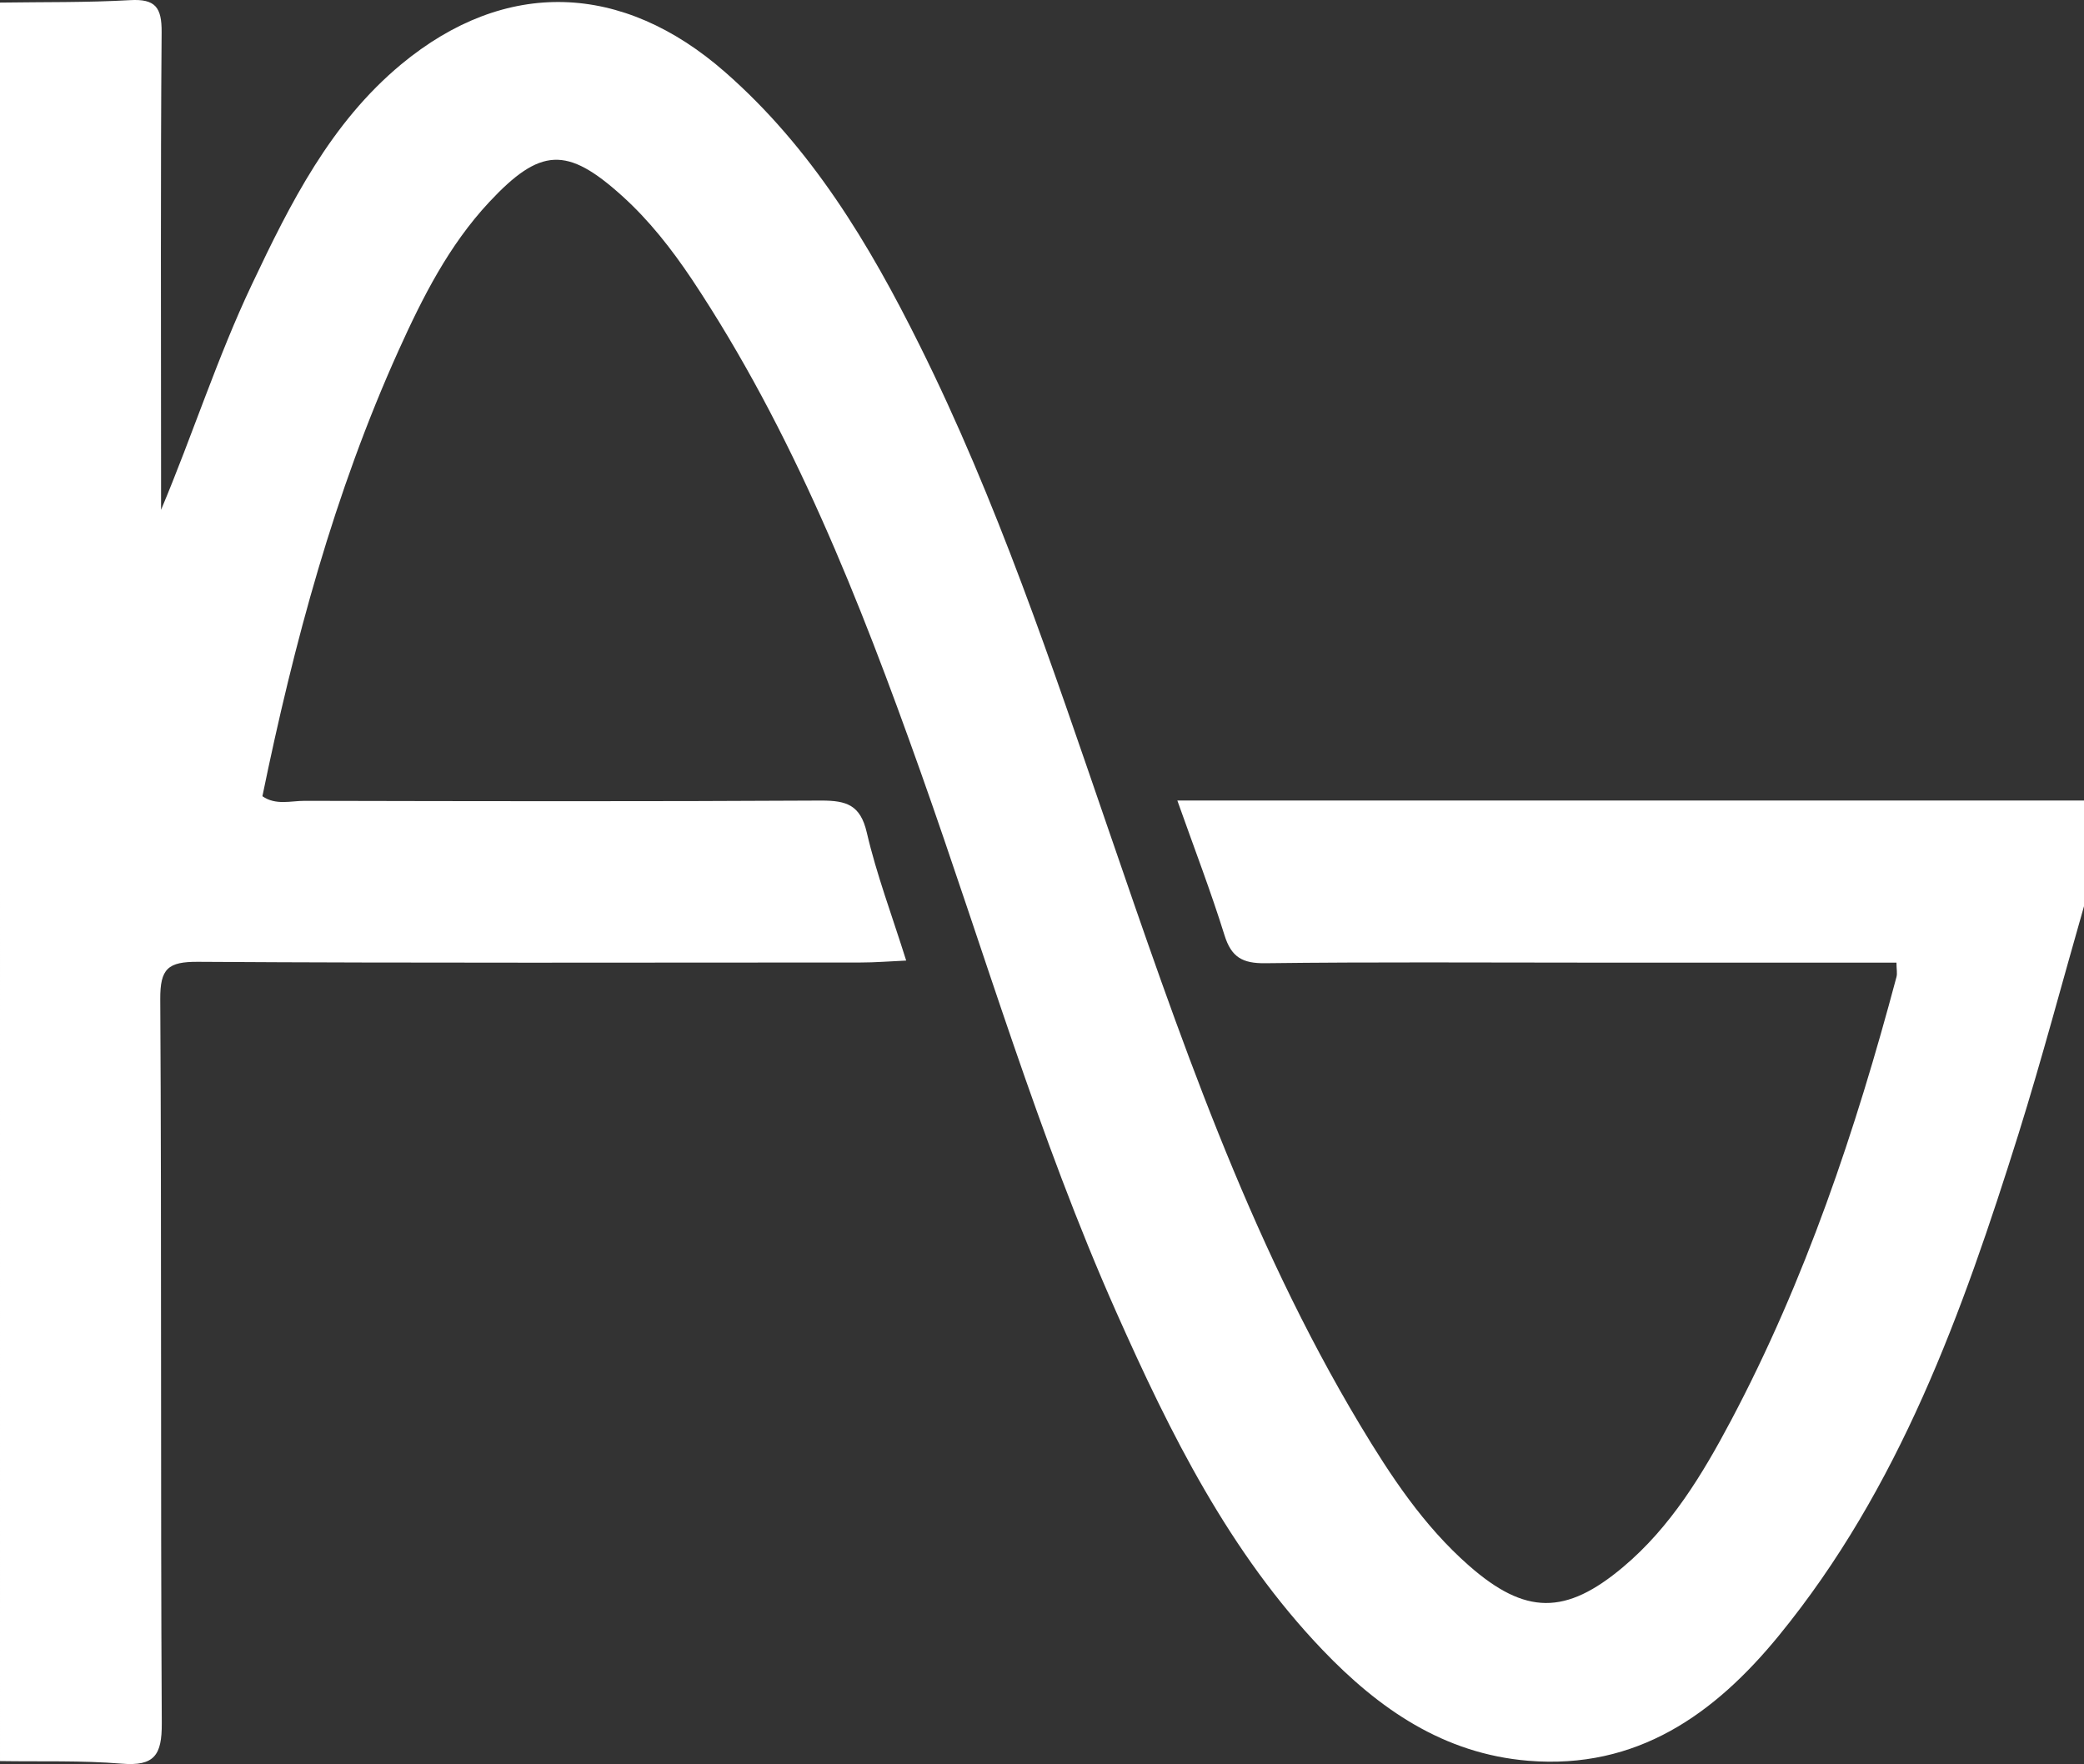
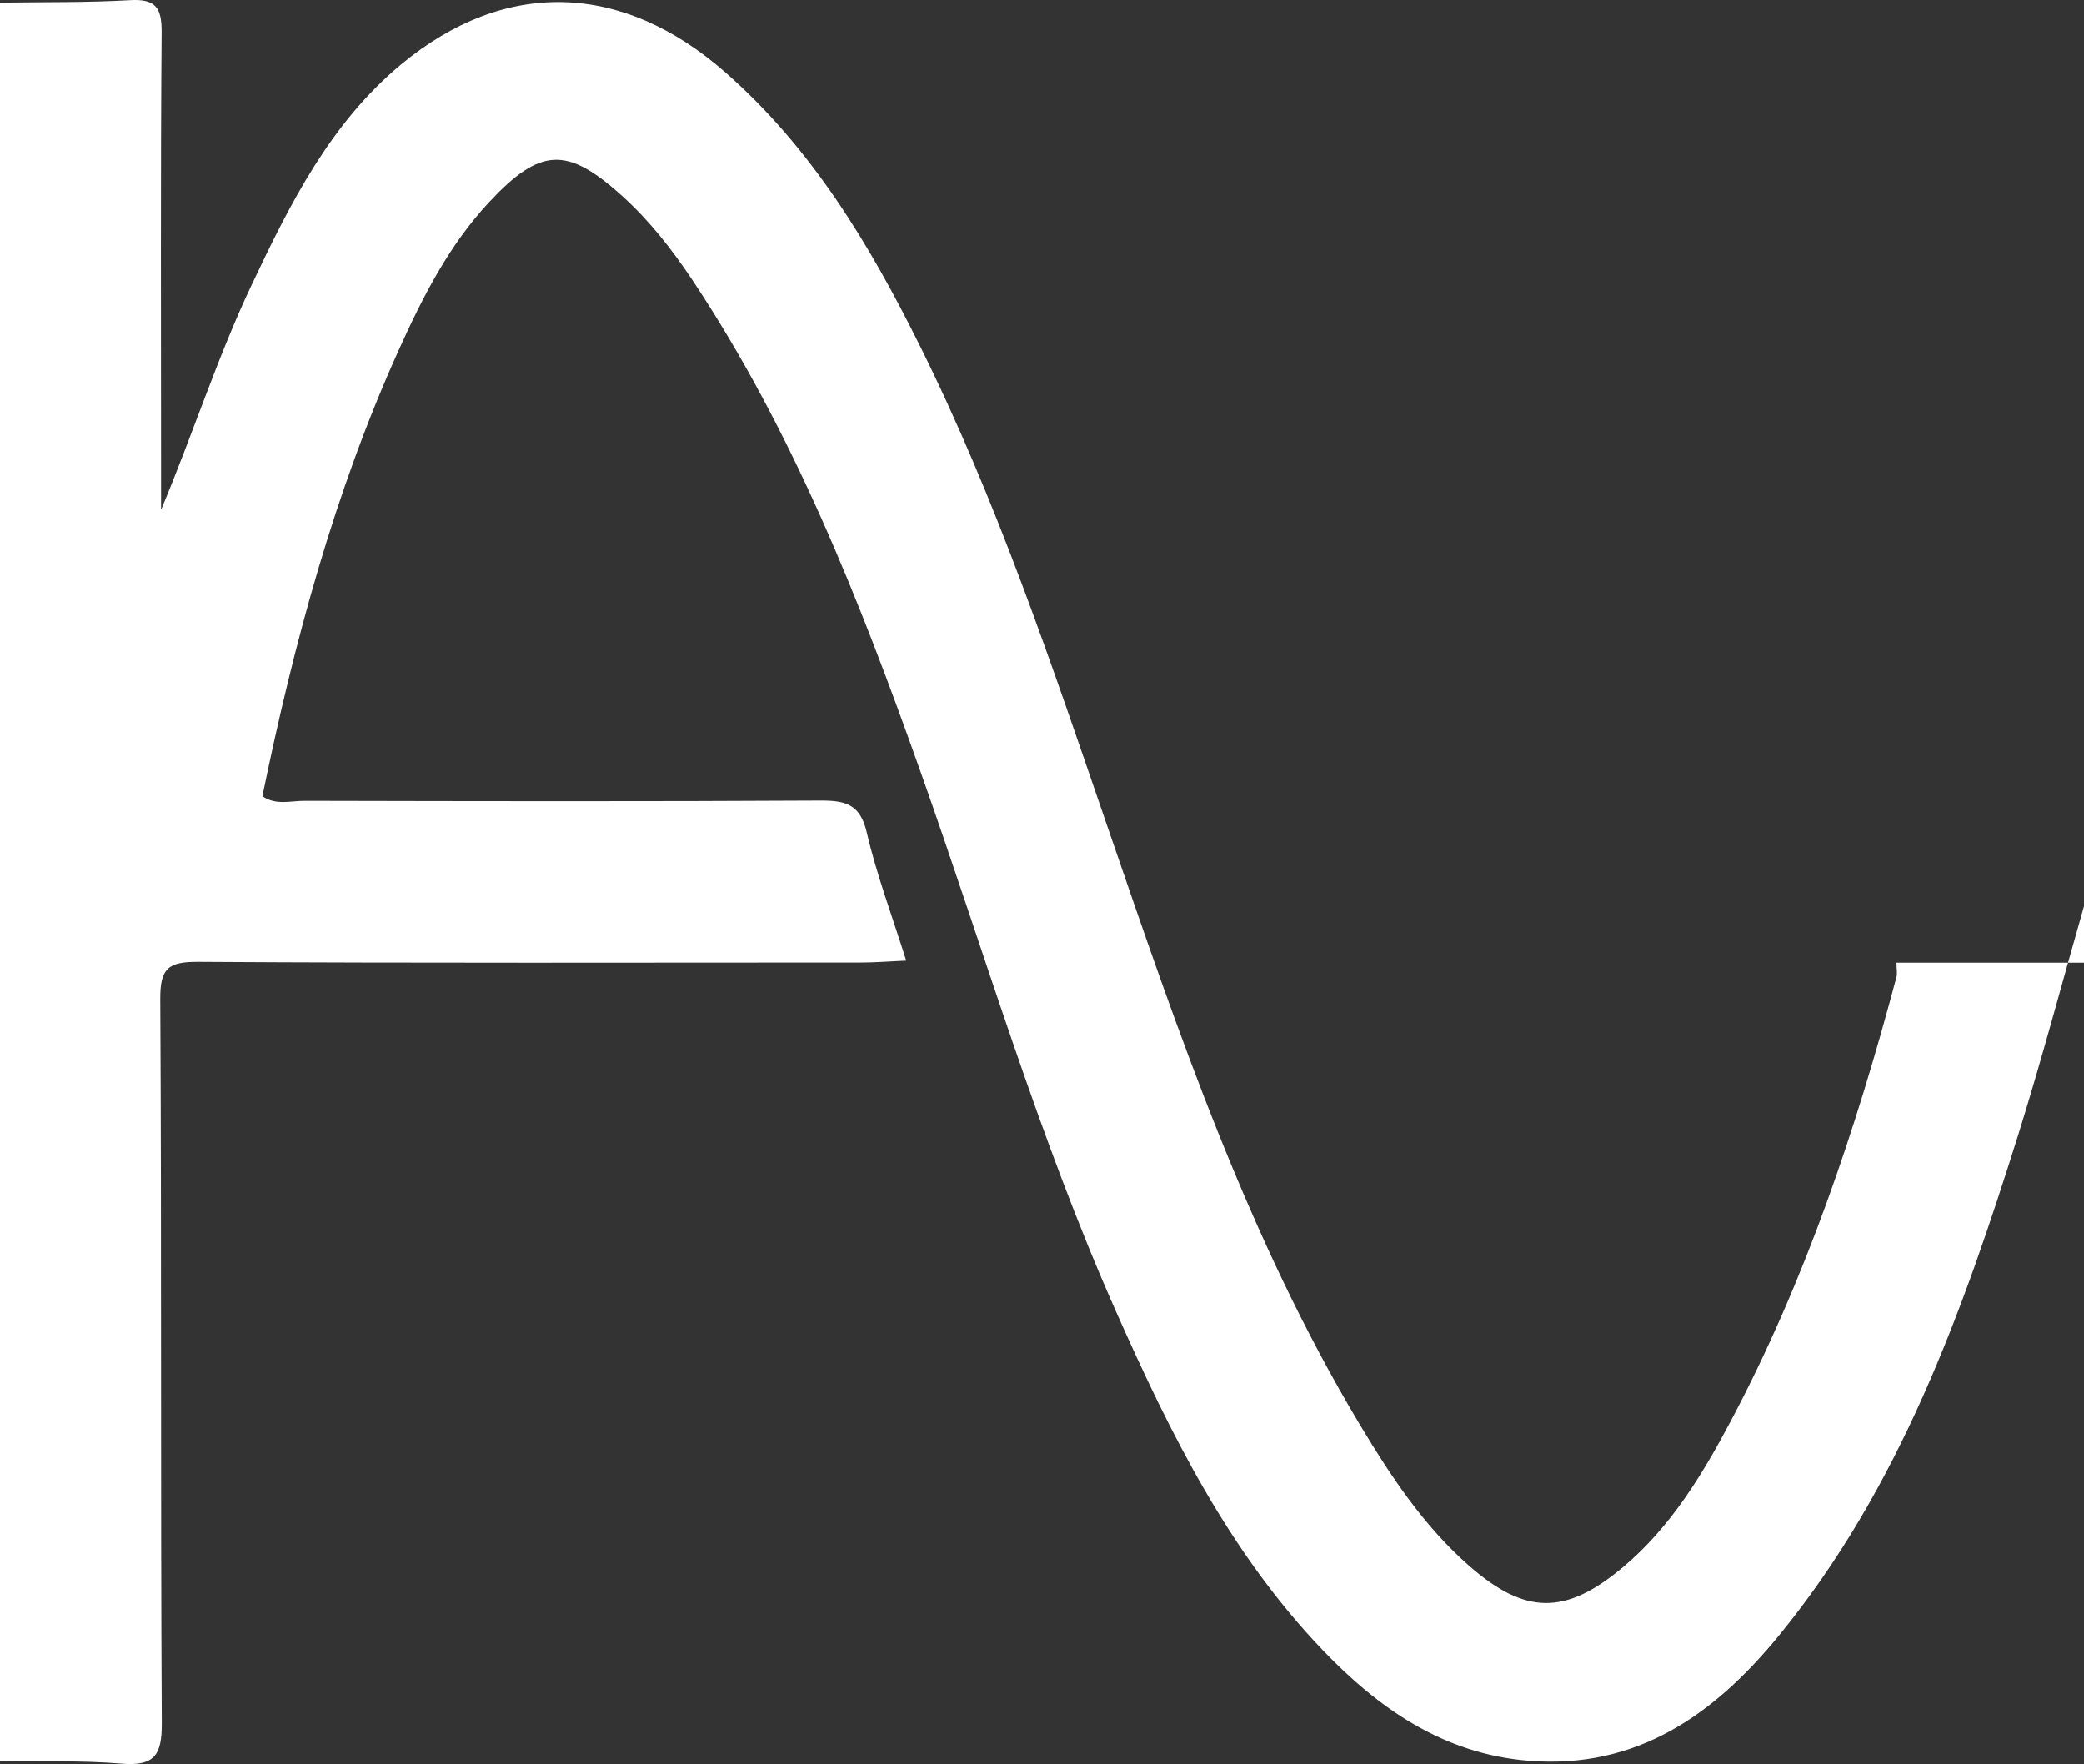
<svg xmlns="http://www.w3.org/2000/svg" id="Layer_1" data-name="Layer 1" viewBox="0 0 700 592.49">
  <rect x="0" y="0" width="700" height="592.49" fill="#333333" stroke="none" />
  <title>logo-light</title>
-   <path d="M700,304.38c-7.31,25.5-14.09,51.17-22,76.48-18.83,60-40,119-80.52,168.53-21.56,26.35-47.64,45-84.14,42-28.43-2.33-50.18-17.44-69.13-37.25-31.31-32.74-51.13-72.65-69.26-113.44-26.23-59-44.25-121-65.82-181.71-20.4-57.39-42.69-114-76.67-165.09C225.61,83.68,218.08,74,208.87,65.72c-18.44-16.62-27.4-16.22-44.58,2.19-13.54,14.52-22.37,32-30.41,49.8-21.59,47.83-35.14,98.18-45.74,149.72,4.49,3.14,9.55,1.54,14.23,1.55,57.84.13,115.69.24,173.53-.09,8.43,0,13.09,1.45,15.25,10.74,3.26,14.05,8.41,27.67,13.23,43-5.75.26-10.45.65-15.15.65-74.24,0-148.48.24-222.71-.23-10.12-.06-12.75,2.27-12.69,12.58.48,81.07.06,162.14.51,243.21.06,10.64-2.48,14.43-13.44,13.53-13.57-1.12-27.26-.65-40.9-.87V.87C14.56.65,29.14.88,43.67.05c8.55-.49,10.68,2.44,10.62,10.78-.39,49.21-.19,98.43-.19,147.64q0,6.38,0,12.77C64.82,145.75,73,120,84.64,95.47c12.89-27.24,26.42-54.19,50.14-73.88,35-29,74.28-27.58,108.75,2.61,29.05,25.44,48.42,57.69,65.3,91.64,26,52.18,44.41,107.3,63.32,162.29,23.63,68.7,47,137.63,84.65,200.42,10.32,17.19,21.35,33.91,36.62,47.31,18.93,16.62,32.48,16.67,51.75.48,16.06-13.49,26.7-31.19,36.25-49.19,25-47.17,41.88-97.54,55.59-149,.33-1.24,0-2.64,0-4.83H533c-36,0-72-.25-108,.2-7.64.09-11.4-2-13.7-9.41-4.56-14.64-10.08-29-15.84-45.24H700Z" transform="translate(0 0)" fill="#fff" />
+   <path d="M700,304.38c-7.31,25.5-14.09,51.17-22,76.48-18.83,60-40,119-80.52,168.53-21.56,26.35-47.64,45-84.14,42-28.43-2.33-50.18-17.44-69.13-37.25-31.31-32.74-51.13-72.65-69.26-113.44-26.23-59-44.25-121-65.82-181.71-20.4-57.39-42.69-114-76.67-165.09C225.61,83.68,218.08,74,208.87,65.72c-18.44-16.62-27.4-16.22-44.58,2.19-13.54,14.52-22.37,32-30.41,49.8-21.59,47.83-35.14,98.18-45.74,149.72,4.49,3.14,9.55,1.54,14.23,1.55,57.84.13,115.69.24,173.53-.09,8.43,0,13.09,1.45,15.25,10.74,3.26,14.05,8.41,27.67,13.23,43-5.75.26-10.45.65-15.15.65-74.24,0-148.48.24-222.71-.23-10.12-.06-12.75,2.27-12.69,12.58.48,81.07.06,162.14.51,243.21.06,10.64-2.48,14.43-13.44,13.53-13.57-1.12-27.26-.65-40.9-.87V.87C14.56.65,29.14.88,43.67.05c8.55-.49,10.68,2.44,10.62,10.78-.39,49.21-.19,98.43-.19,147.64q0,6.38,0,12.77C64.82,145.75,73,120,84.64,95.47c12.89-27.24,26.42-54.19,50.14-73.88,35-29,74.28-27.58,108.75,2.61,29.05,25.44,48.42,57.69,65.3,91.64,26,52.18,44.41,107.3,63.32,162.29,23.63,68.7,47,137.63,84.65,200.42,10.32,17.19,21.35,33.91,36.62,47.31,18.93,16.62,32.48,16.67,51.75.48,16.06-13.49,26.7-31.19,36.25-49.19,25-47.17,41.88-97.54,55.59-149,.33-1.24,0-2.64,0-4.83H533H700Z" transform="translate(0 0)" fill="#fff" />
</svg>